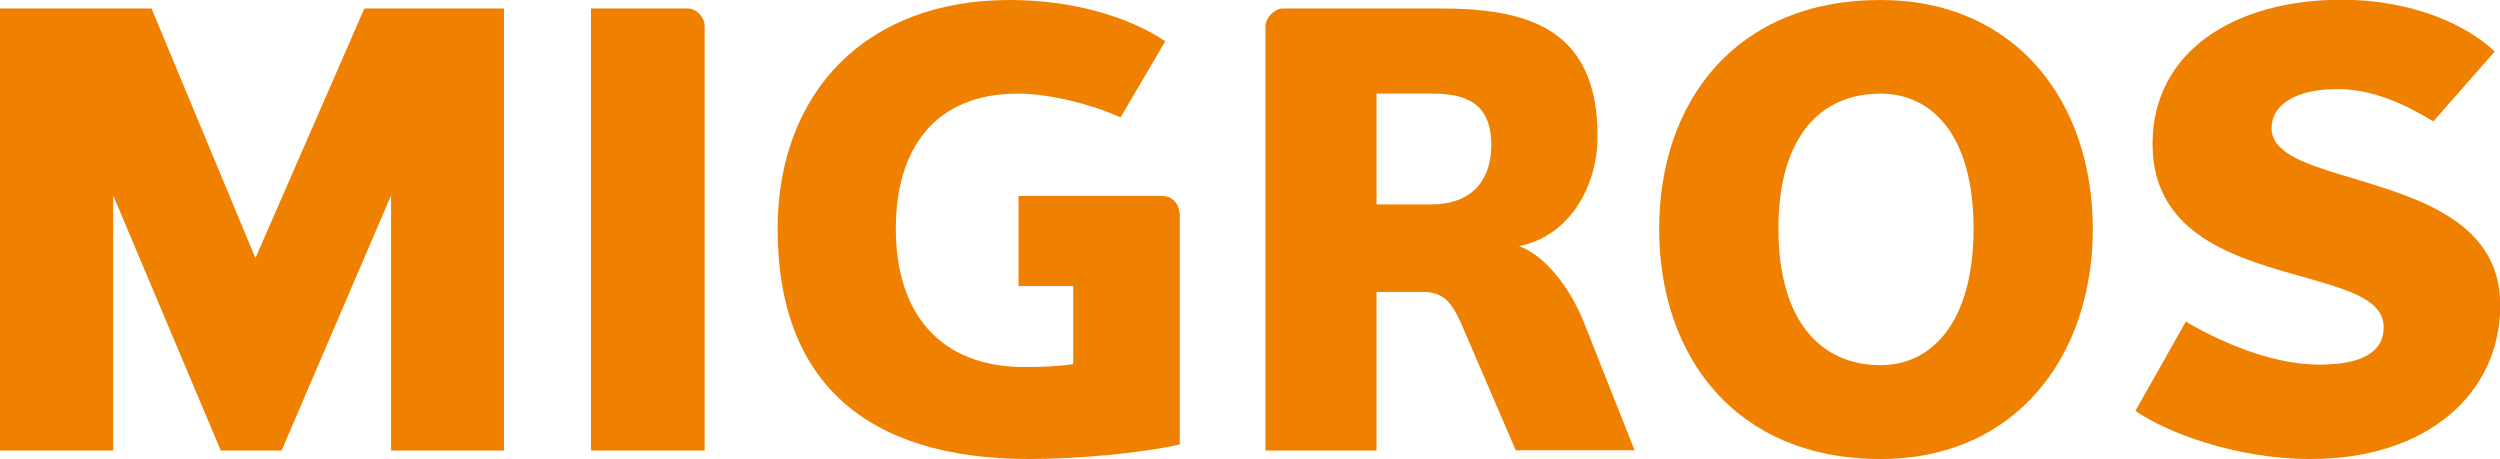
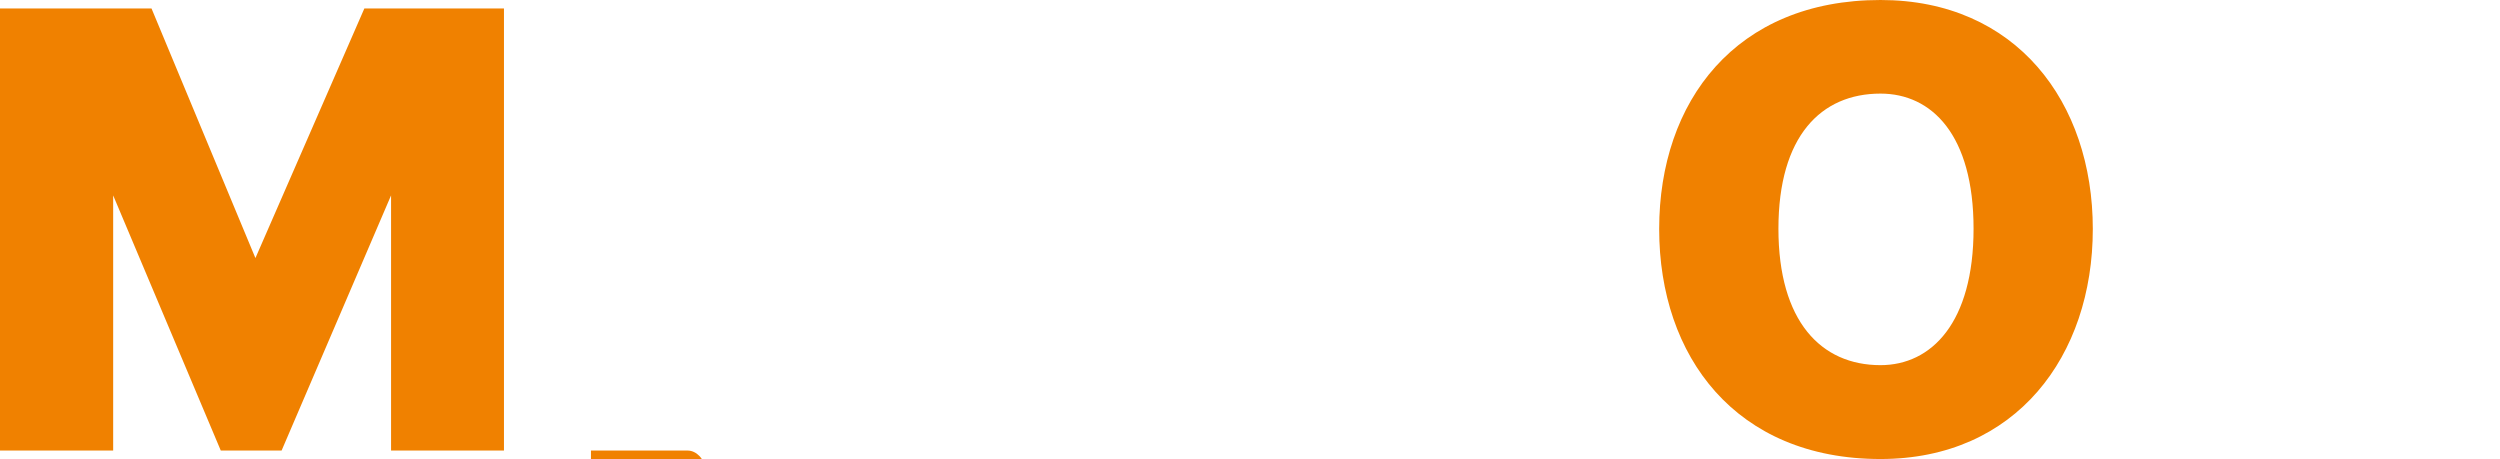
<svg xmlns="http://www.w3.org/2000/svg" id="uuid-08ec7470-543f-43d8-bd44-23ef66cd62f3" data-name="Calque 1" viewBox="0 0 94.55 17.36">
  <defs>
    <style> .uuid-fe238347-0669-443c-9882-1ab0c016f7ae { fill: #f08100; } </style>
  </defs>
  <polygon class="uuid-fe238347-0669-443c-9882-1ab0c016f7ae" points="14.79 17.04 14.79 7.39 10.65 17.04 8.35 17.04 4.28 7.39 4.28 17.04 0 17.04 0 .32 5.73 .32 9.66 9.76 13.78 .32 19.06 .32 19.06 17.04 14.79 17.04" />
-   <path class="uuid-fe238347-0669-443c-9882-1ab0c016f7ae" d="M22.35,17.04V.32h3.66c.32,0,.64.32.64.67v16.05h-4.3Z" />
-   <path class="uuid-fe238347-0669-443c-9882-1ab0c016f7ae" d="M38.52,7.41h5.43c.43,0,.67.35.67.76v8.64c-1.53.34-3.92.55-5.69.55-6.23,0-9.52-2.97-9.52-8.7C29.41,3.54,32.7,0,38.18,0,40.59,0,42.7.64,44.07,1.56l-1.69,2.88c-1.18-.53-2.76-.9-3.88-.9-3.15,0-4.62,2.09-4.62,5.11,0,3.23,1.7,5.23,4.85,5.23.58,0,1.29-.02,1.86-.11v-2.95h-2.07v-3.41Z" />
-   <path class="uuid-fe238347-0669-443c-9882-1ab0c016f7ae" d="M57.33,17.04l-1.98-4.6c-.4-.94-.69-1.4-1.55-1.4h-1.74v6h-4.2V.99c0-.35.38-.67.65-.67h5.93c3.22,0,5.98.67,5.98,4.83,0,1.86-1.03,3.77-2.97,4.16.96.33,1.93,1.56,2.46,2.9l1.91,4.82h-4.51ZM54.16,3.54h-2.1v4.19h2.1c1.25,0,2.24-.67,2.24-2.26s-.99-1.93-2.24-1.93" />
+   <path class="uuid-fe238347-0669-443c-9882-1ab0c016f7ae" d="M22.35,17.04h3.66c.32,0,.64.32.64.67v16.05h-4.3Z" />
  <path class="uuid-fe238347-0669-443c-9882-1ab0c016f7ae" d="M71.12,17.36c-5.47,0-8.37-3.87-8.37-8.7S65.65,0,71.12,0C76.25,0,79.15,3.86,79.15,8.66s-2.9,8.7-8.03,8.7M71.12,3.54c-2.25,0-3.86,1.61-3.86,5.11s1.61,5.16,3.86,5.16c1.93,0,3.52-1.61,3.52-5.16s-1.58-5.11-3.52-5.11" />
-   <path class="uuid-fe238347-0669-443c-9882-1ab0c016f7ae" d="M87.38,17.36c-2.83,0-5.45-1.01-6.62-1.82l1.91-3.38c1.06.64,3.13,1.63,5.04,1.63,1.08,0,2.44-.21,2.44-1.41,0-1.12-1.52-1.47-3.52-2.04-2.41-.69-5.22-1.65-5.22-4.9,0-3.5,3.11-5.45,7.15-5.45,2.67,0,4.74.95,5.79,1.96l-2.32,2.64c-1.15-.69-2.32-1.22-3.64-1.22-1.58,0-2.48.6-2.48,1.48s1.15,1.31,2.6,1.75c2.56.79,6.05,1.6,6.05,4.94s-2.76,5.82-7.17,5.82" />
</svg>